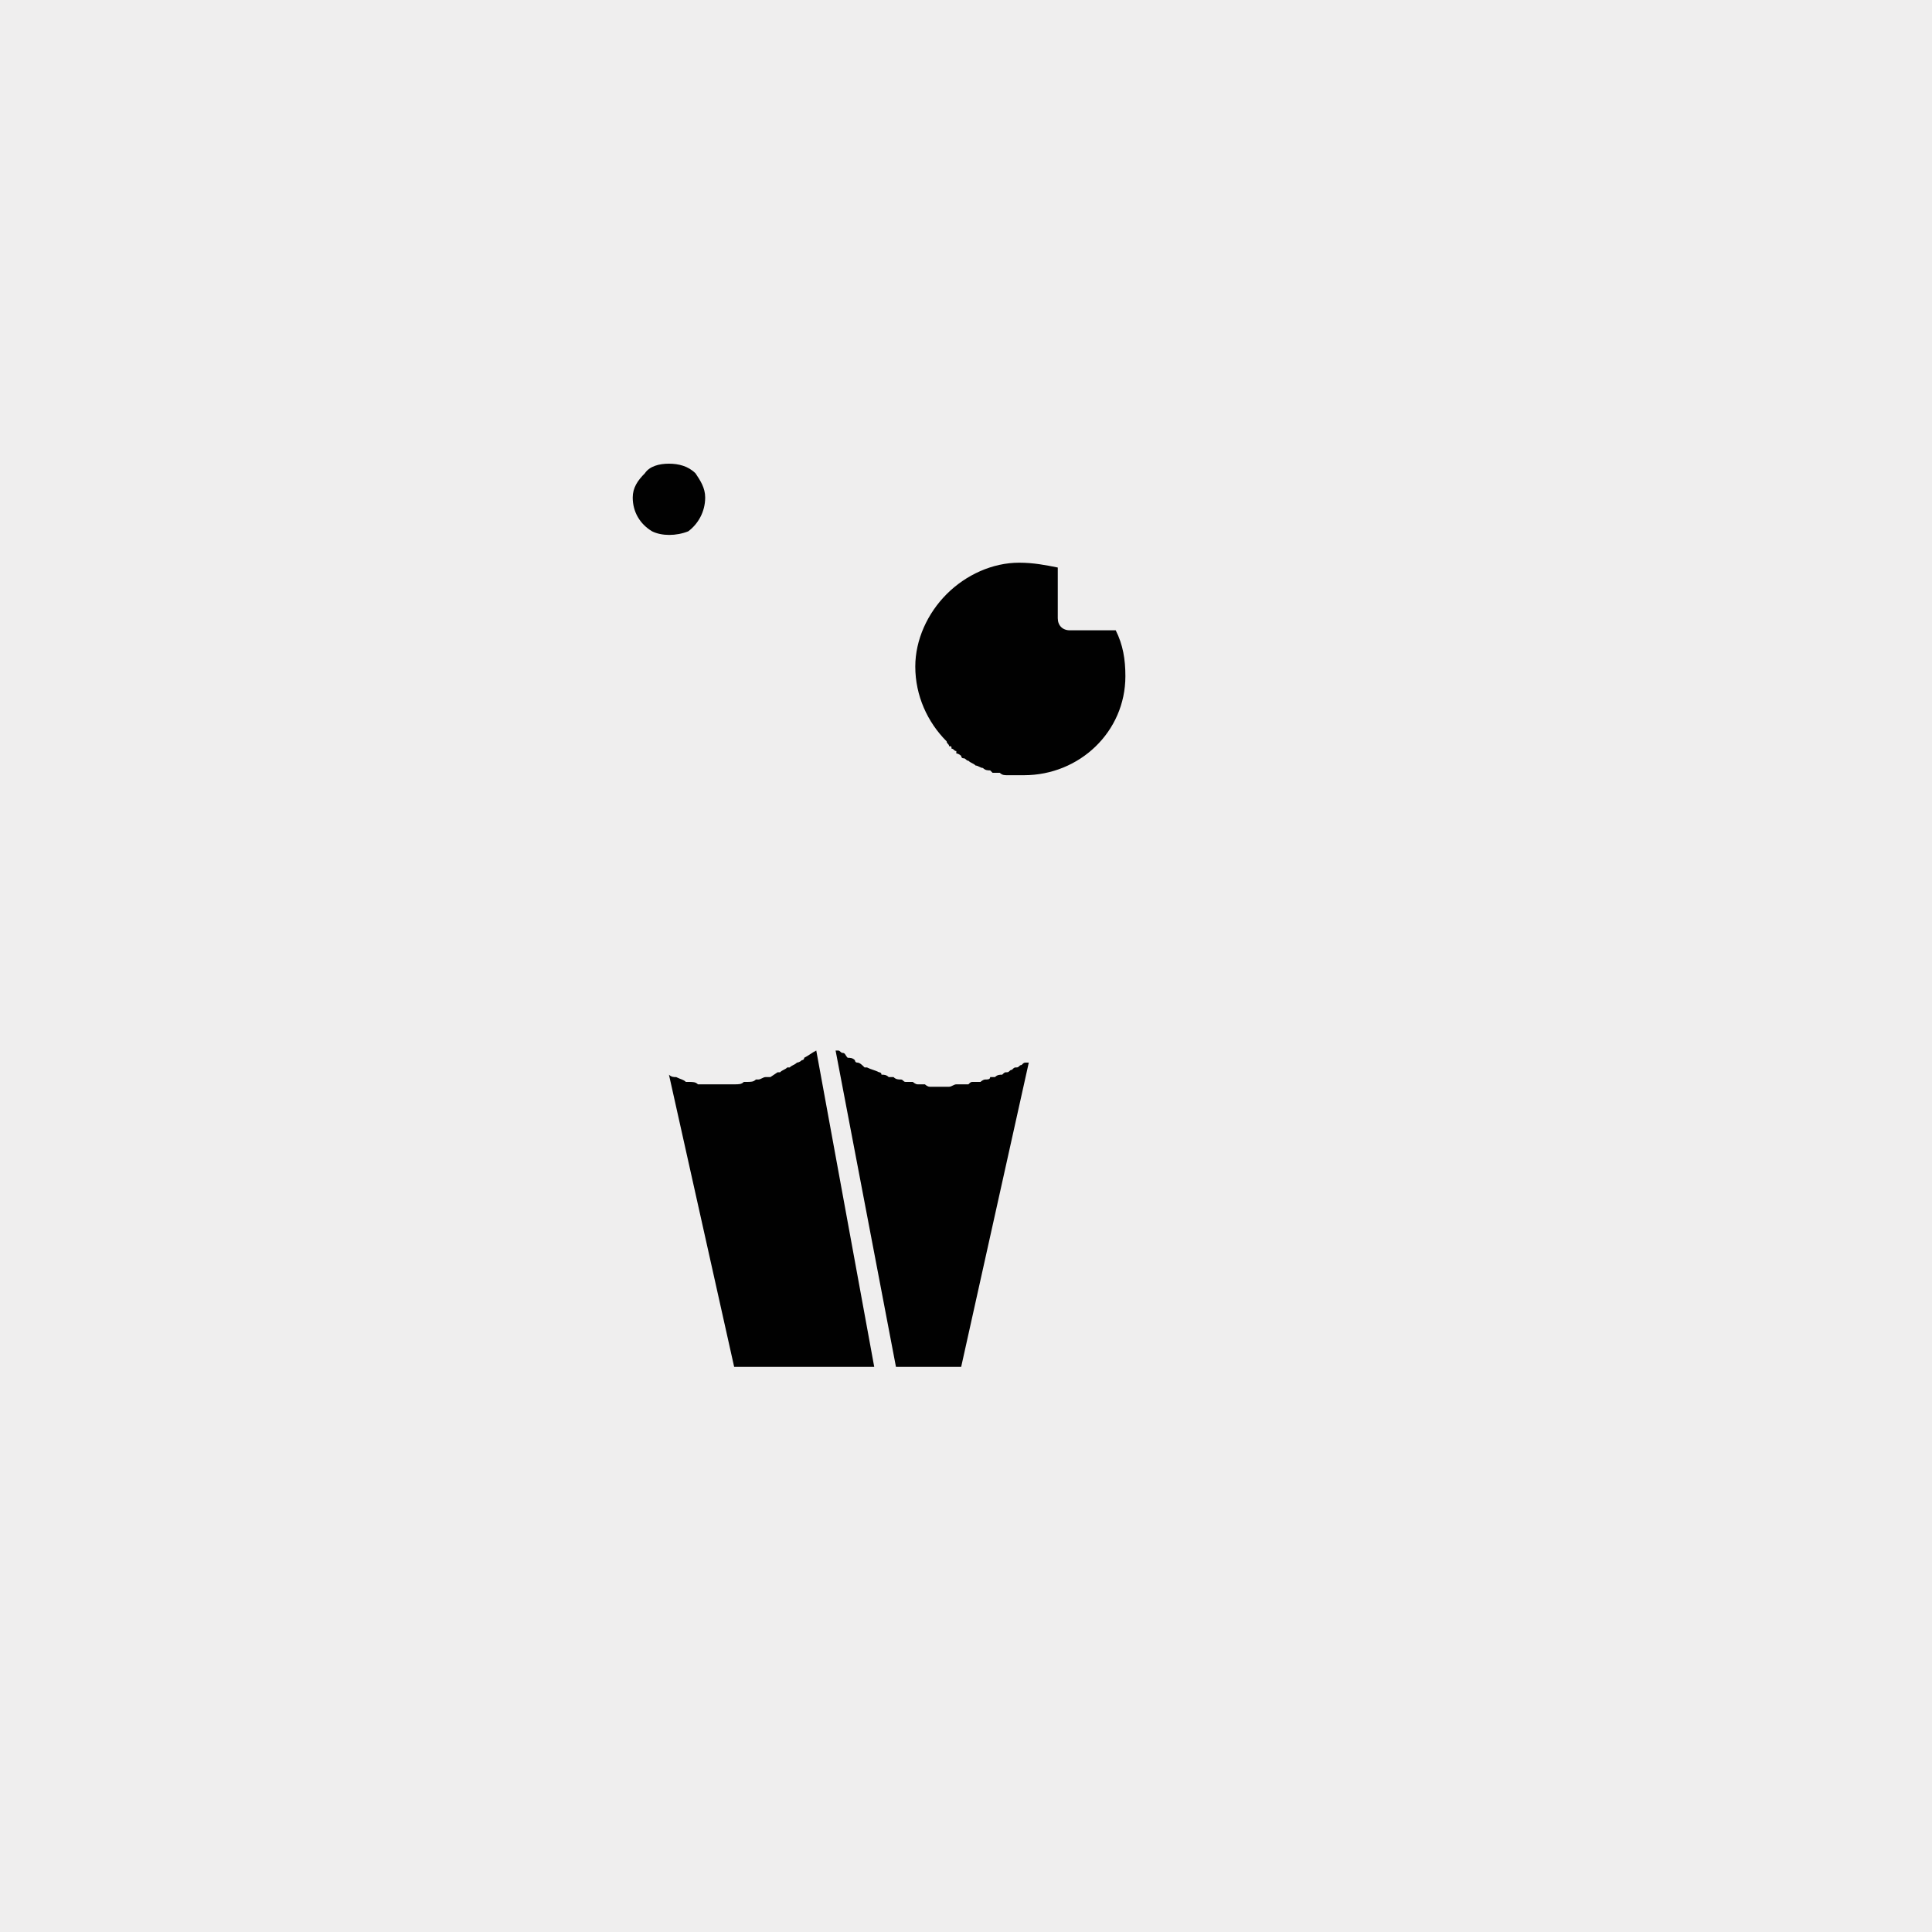
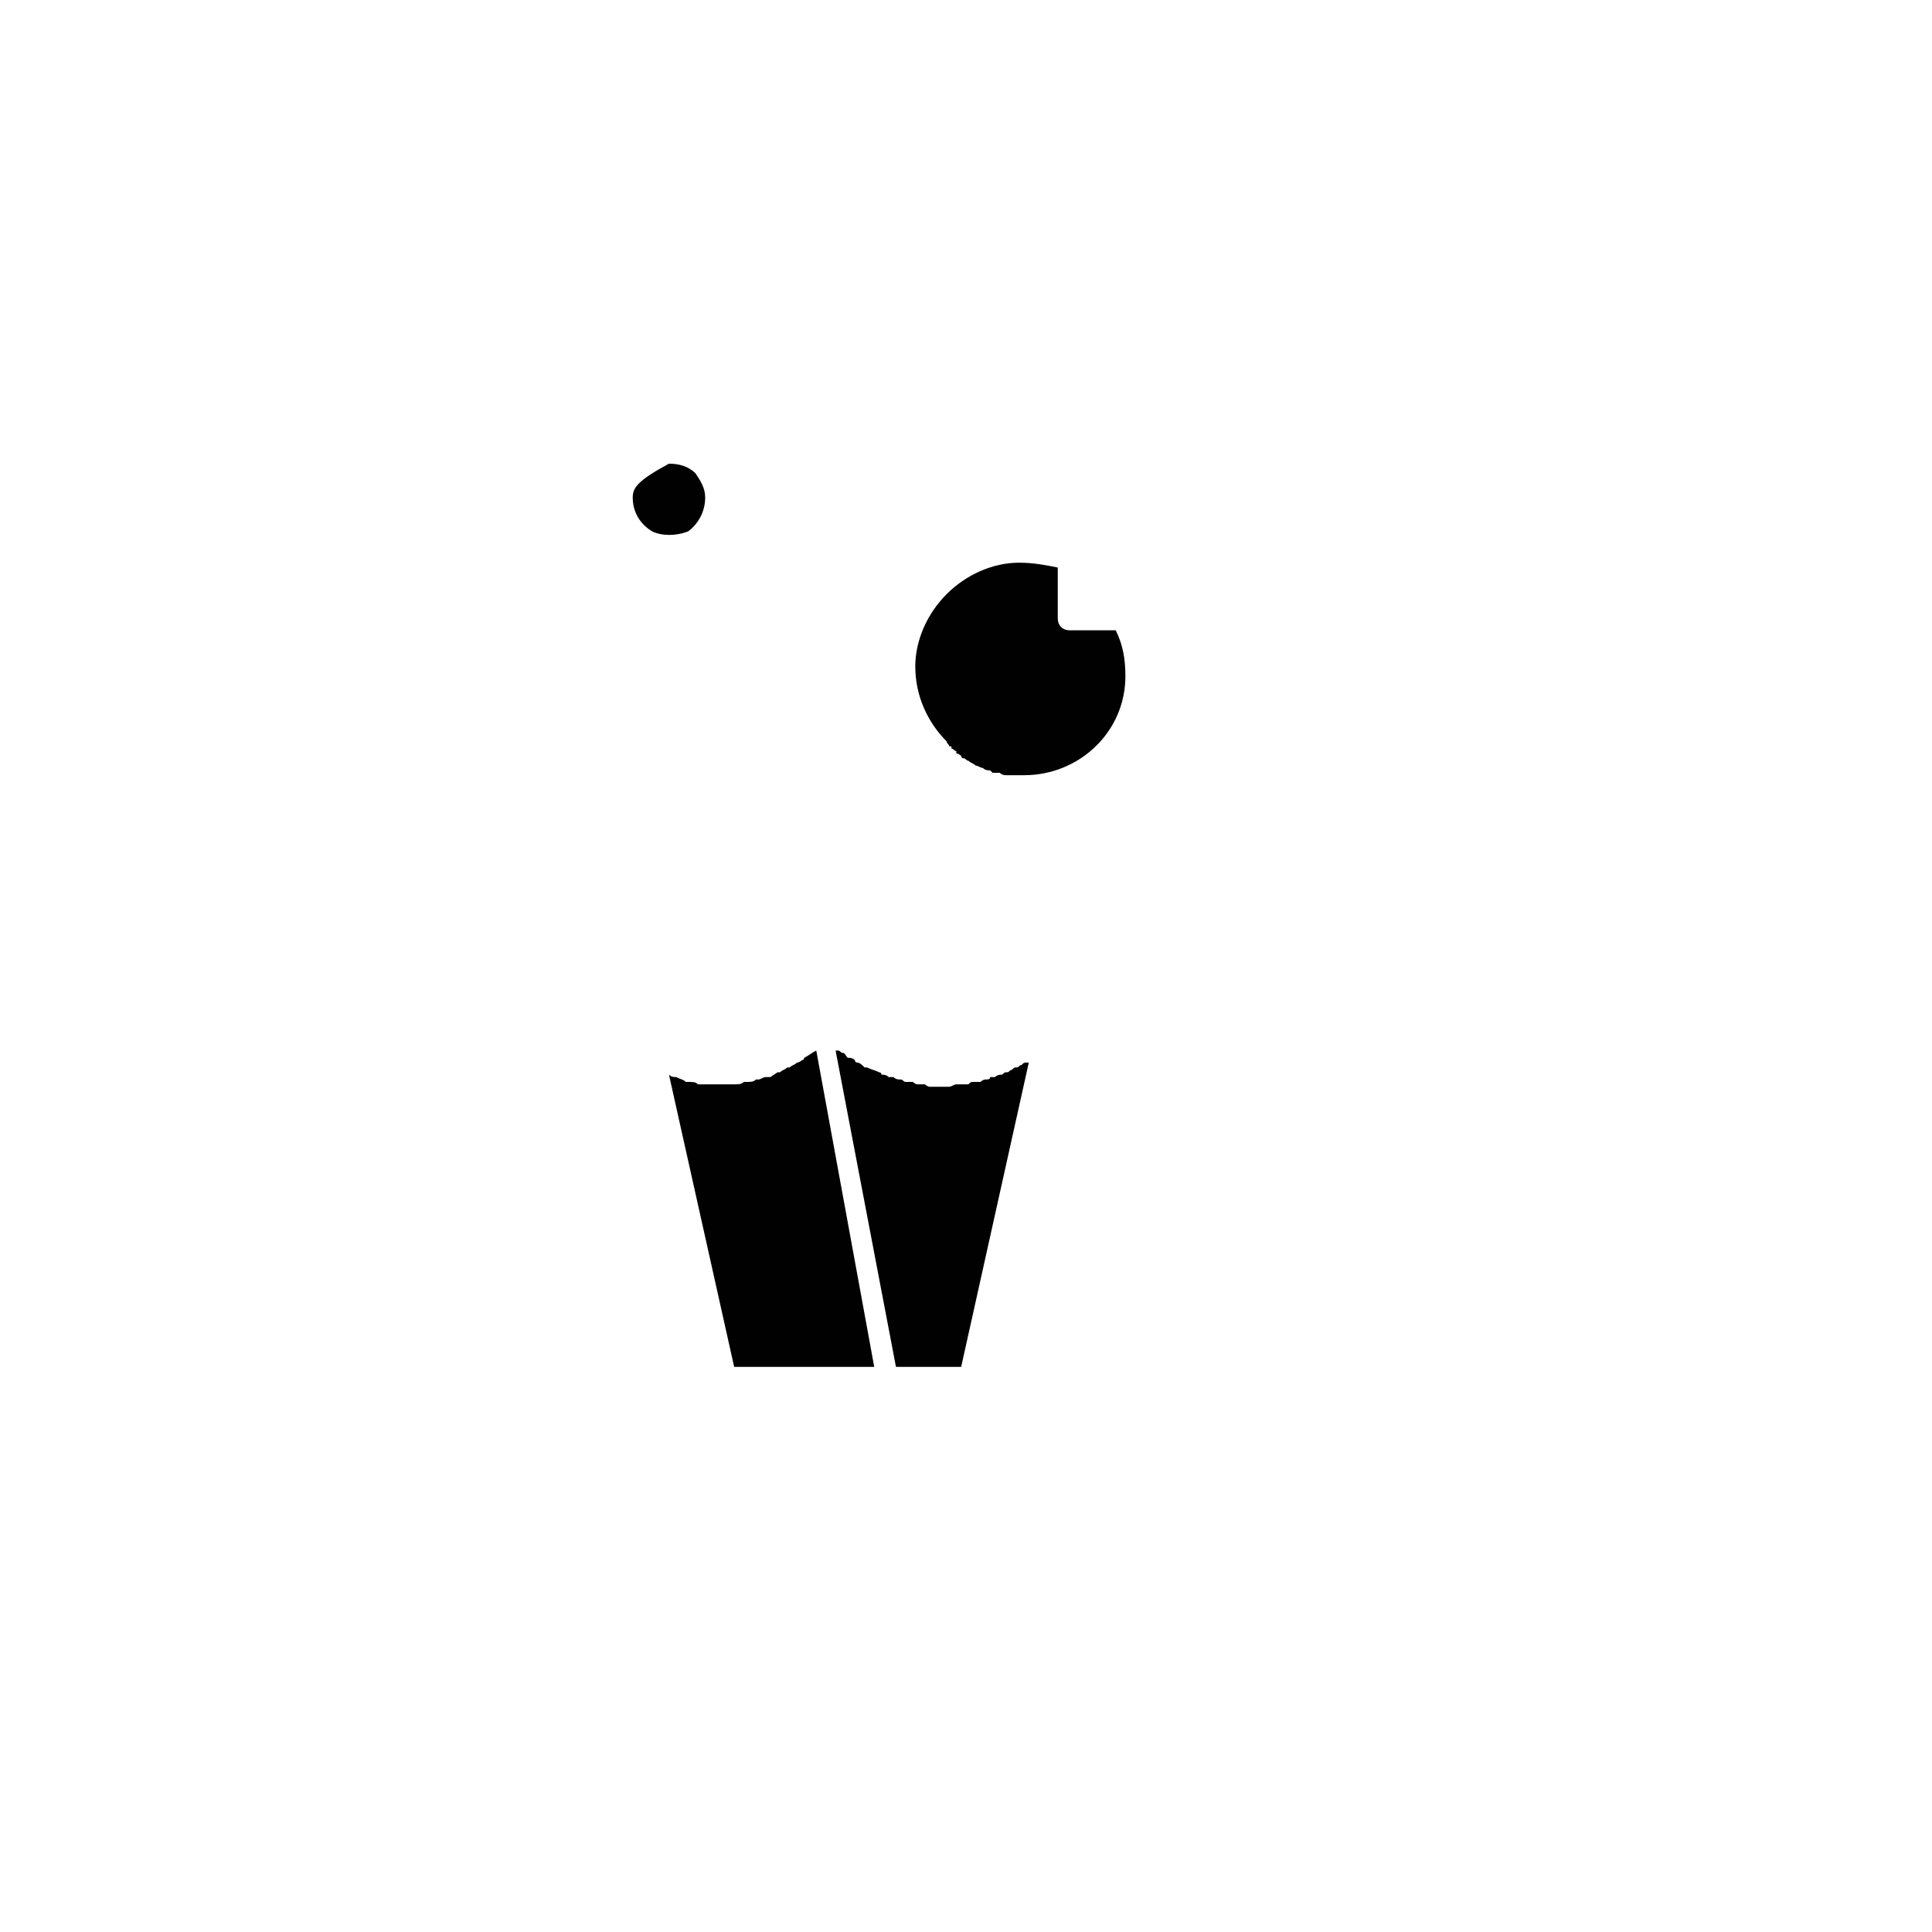
<svg xmlns="http://www.w3.org/2000/svg" width="800pt" height="800pt" viewBox="0 0 800 800" version="1.1">
  <defs />
-   <path fill-rule="evenodd" fill="#efeeee" d="M0,0 L800,0 L800,800 L0,800 L0,0 Z" />
  <path fill-rule="evenodd" fill="#010101" d="M338,435 C336,436 335,437 333,438 C333,439 332,439 332,439 C331,440 330,440 330,440 C329,441 328,441 327,442 C327,442 326,442 326,442 C325,443 324,443 323,444 C323,444 322,444 322,444 L319,446 C318,446 318,446 317,446 C316,446 315,447 314,447 C314,447 313,447 313,447 C312,448 311,448 309,448 C309,448 308,448 308,448 C307,449 306,449 304,449 C304,449 303,449 303,449 C302,449 300,449 299,449 C298,449 297,449 296,449 C296,449 295,449 294,449 C293,449 292,449 290,449 C290,449 290,449 289,449 C288,448 287,448 285,448 C285,448 285,448 284,448 C283,447 282,447 280,446 C280,446 280,446 280,446 C279,446 278,446 277,445 L304,566 L362,566 L338,435 Z" />
-   <path fill-rule="evenodd" fill="#010101" d="M292,206 C292,202 290,199 288,196 C285,193 281,192 277,192 C273,192 269,193 267,196 C264,199 262,202 262,206 C262,212 265,217 270,220 C274,222 280,222 285,220 C289,217 292,212 292,206" />
+   <path fill-rule="evenodd" fill="#010101" d="M292,206 C292,202 290,199 288,196 C285,193 281,192 277,192 C264,199 262,202 262,206 C262,212 265,217 270,220 C274,222 280,222 285,220 C289,217 292,212 292,206" />
  <path fill-rule="evenodd" fill="#010101" d="M368,566 L398,566 L426,440 C425,440 425,440 425,440 C424,440 424,440 423,441 C422,441 422,442 421,442 C420,442 420,442 419,443 C418,443 418,444 417,444 C416,444 416,444 415,445 C414,445 413,445 412,446 C412,446 411,446 410,446 C410,447 409,447 408,447 C407,447 406,448 406,448 C405,448 404,448 403,448 C402,448 402,448 401,449 C400,449 399,449 398,449 C398,449 397,449 396,449 C395,449 394,450 393,450 C392,450 391,450 390,450 L388,450 C387,450 386,450 385,450 C384,450 383,449 383,449 C382,449 381,449 380,449 C379,449 378,448 378,448 C377,448 376,448 375,448 C374,448 374,447 373,447 C372,447 371,447 370,446 C370,446 369,446 368,446 C367,445 366,445 365,445 C365,444 364,444 364,444 C362,443 361,443 359,442 C359,442 358,442 358,442 C357,441 356,440 355,440 C354,440 354,439 354,439 C353,438 352,438 351,438 C350,437 350,436 349,436 C348,436 348,435 347,435 C347,435 347,435 346,435 L371,566 L368,566 Z" />
  <path fill-rule="evenodd" fill="#010101" d="M464,261 C464,261 463,261 463,261 C462,261 462,261 461,261 L443,261 C440,261 438,259 438,256 L438,236 C438,235 438,235 438,235 C433,234 428,233 422,233 C411,233 400,238 392,246 C384,254 379,265 379,276 C379,288 384,299 392,307 C392,308 393,308 393,309 C394,309 394,309 394,310 C395,310 395,311 396,311 L396,312 C397,312 398,313 398,313 C398,313 398,314 399,314 C400,314 400,315 401,315 C401,315 401,315 401,315 C402,316 403,316 404,317 C404,317 404,317 404,317 C405,317 406,318 407,318 C407,318 407,318 407,318 C408,319 409,319 410,319 C410,319 410,319 411,320 C412,320 412,320 413,320 L414,320 C415,321 416,321 417,321 L417,321 C418,321 420,321 421,321 L421,321 C422,321 423,321 424,321 C447,321 466,303 466,280 C466,273 465,267 462,261 Z" />
</svg>